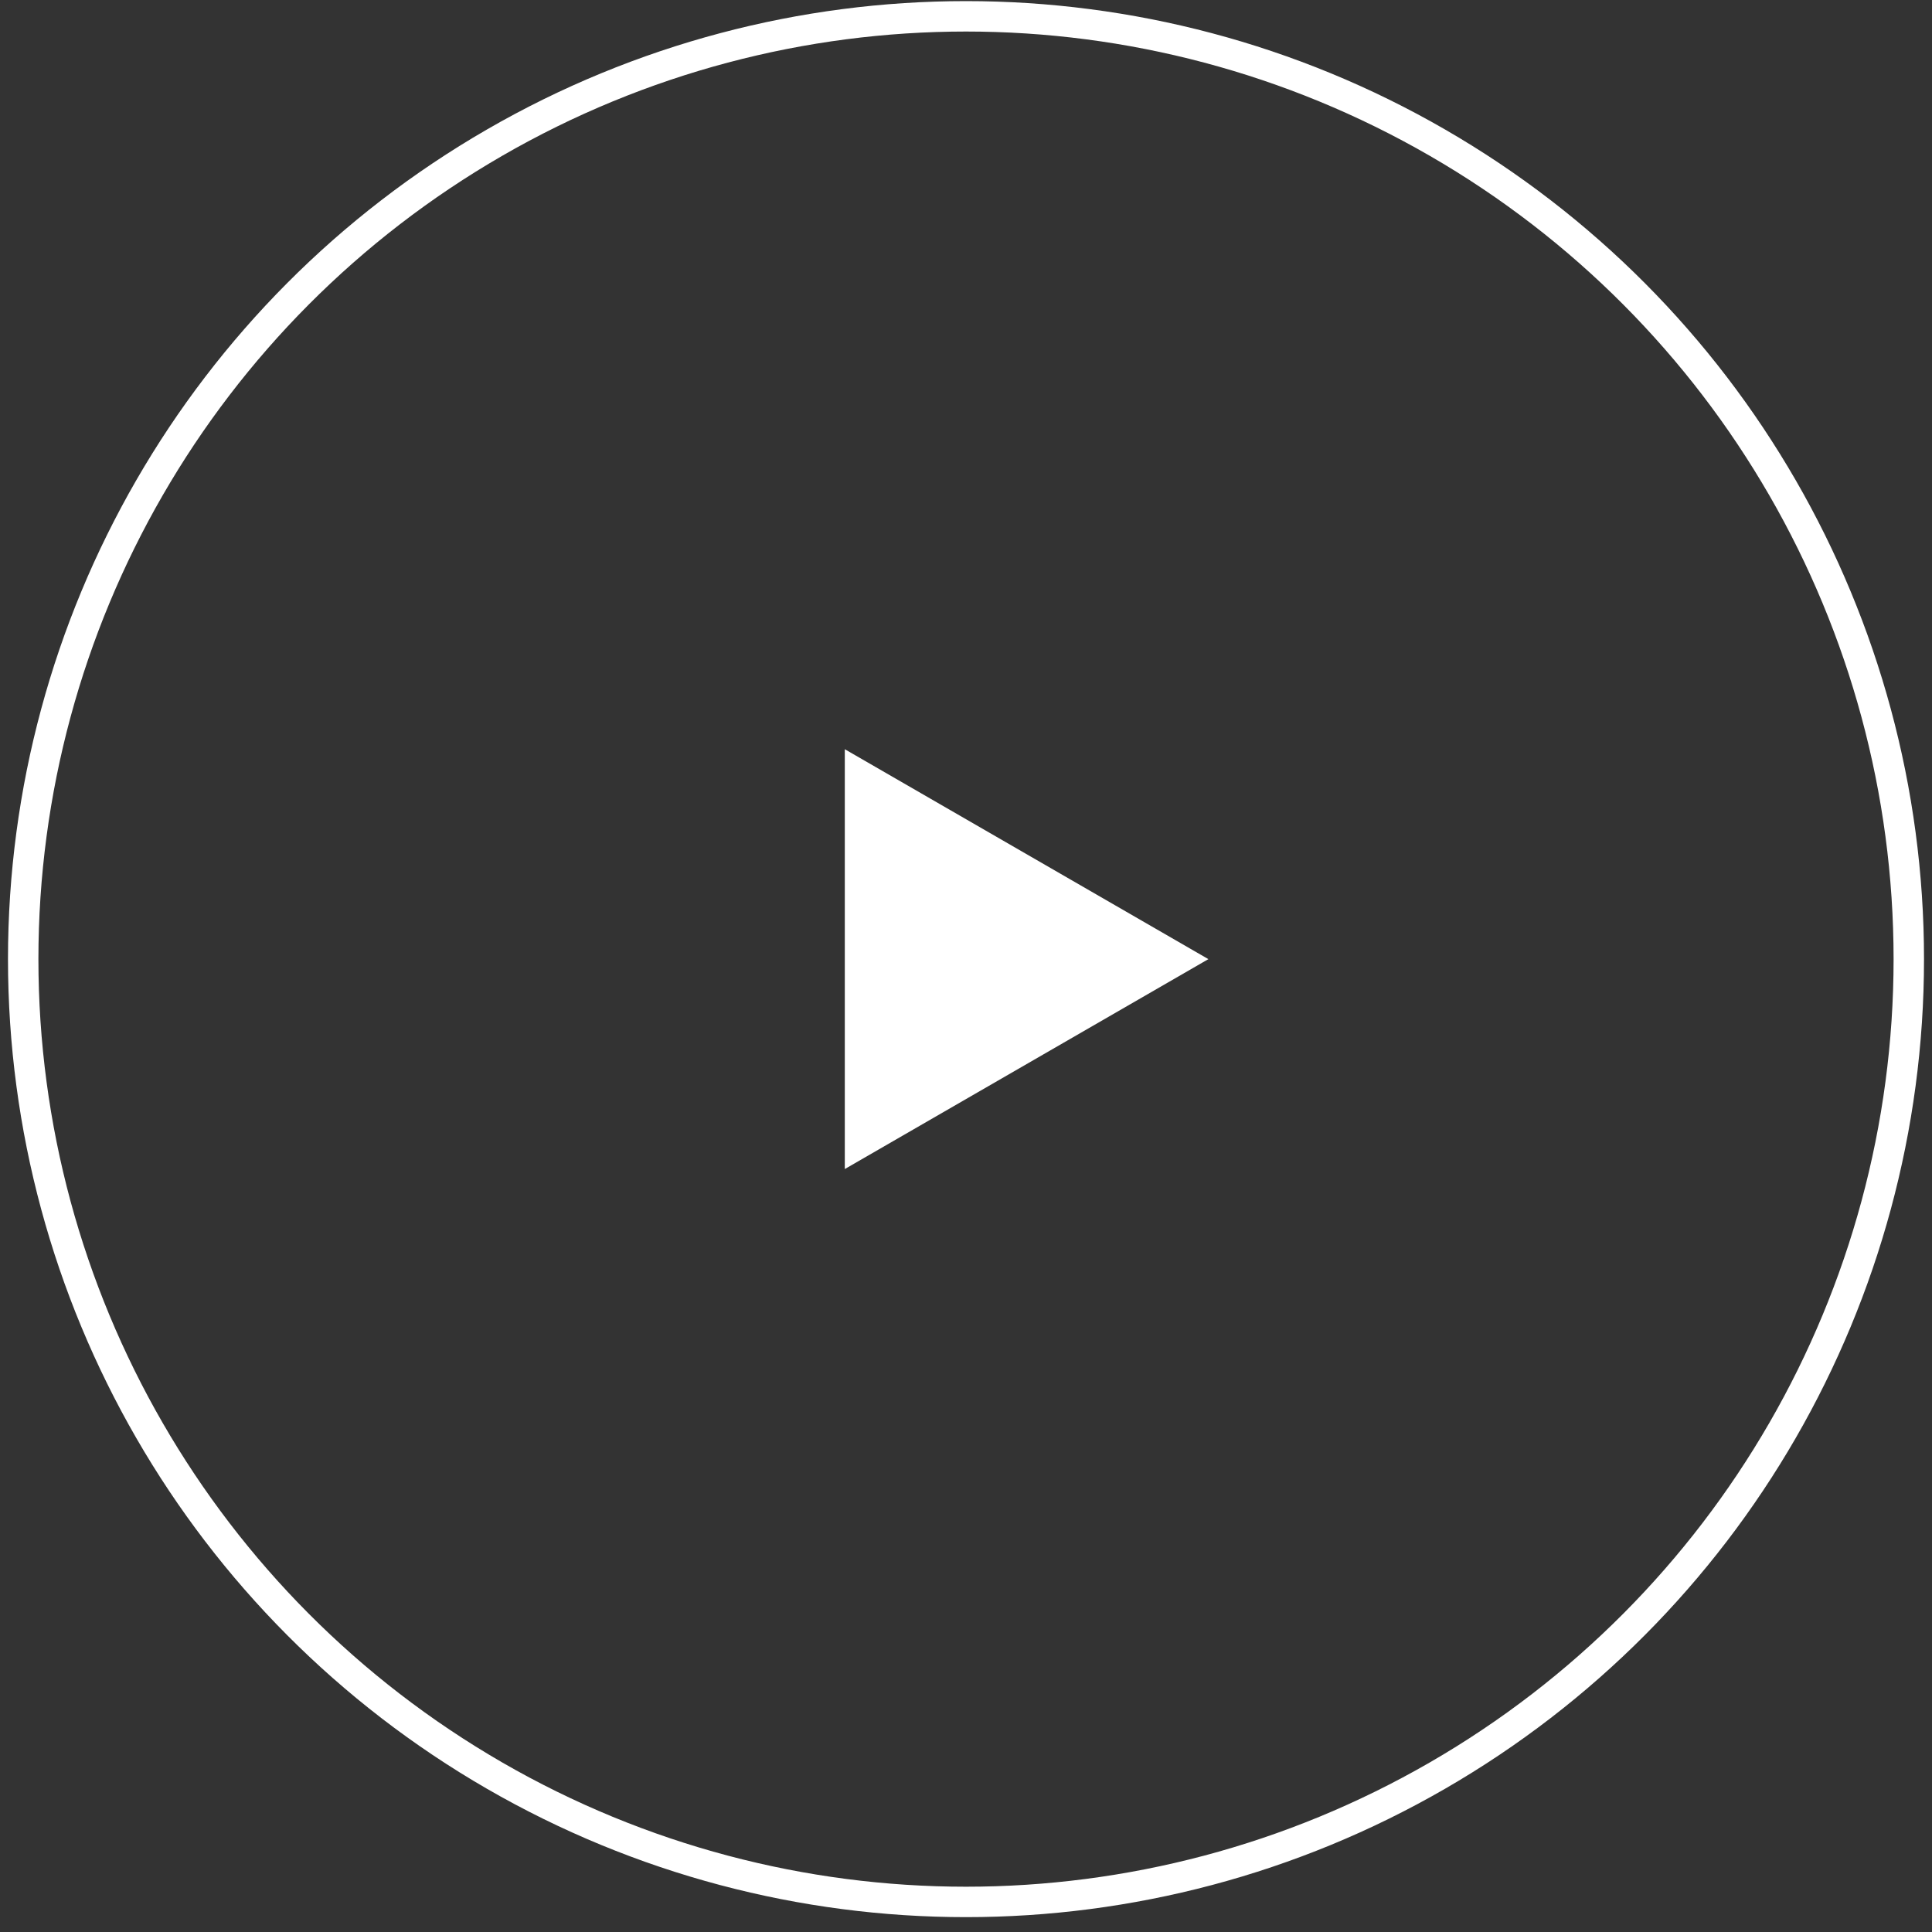
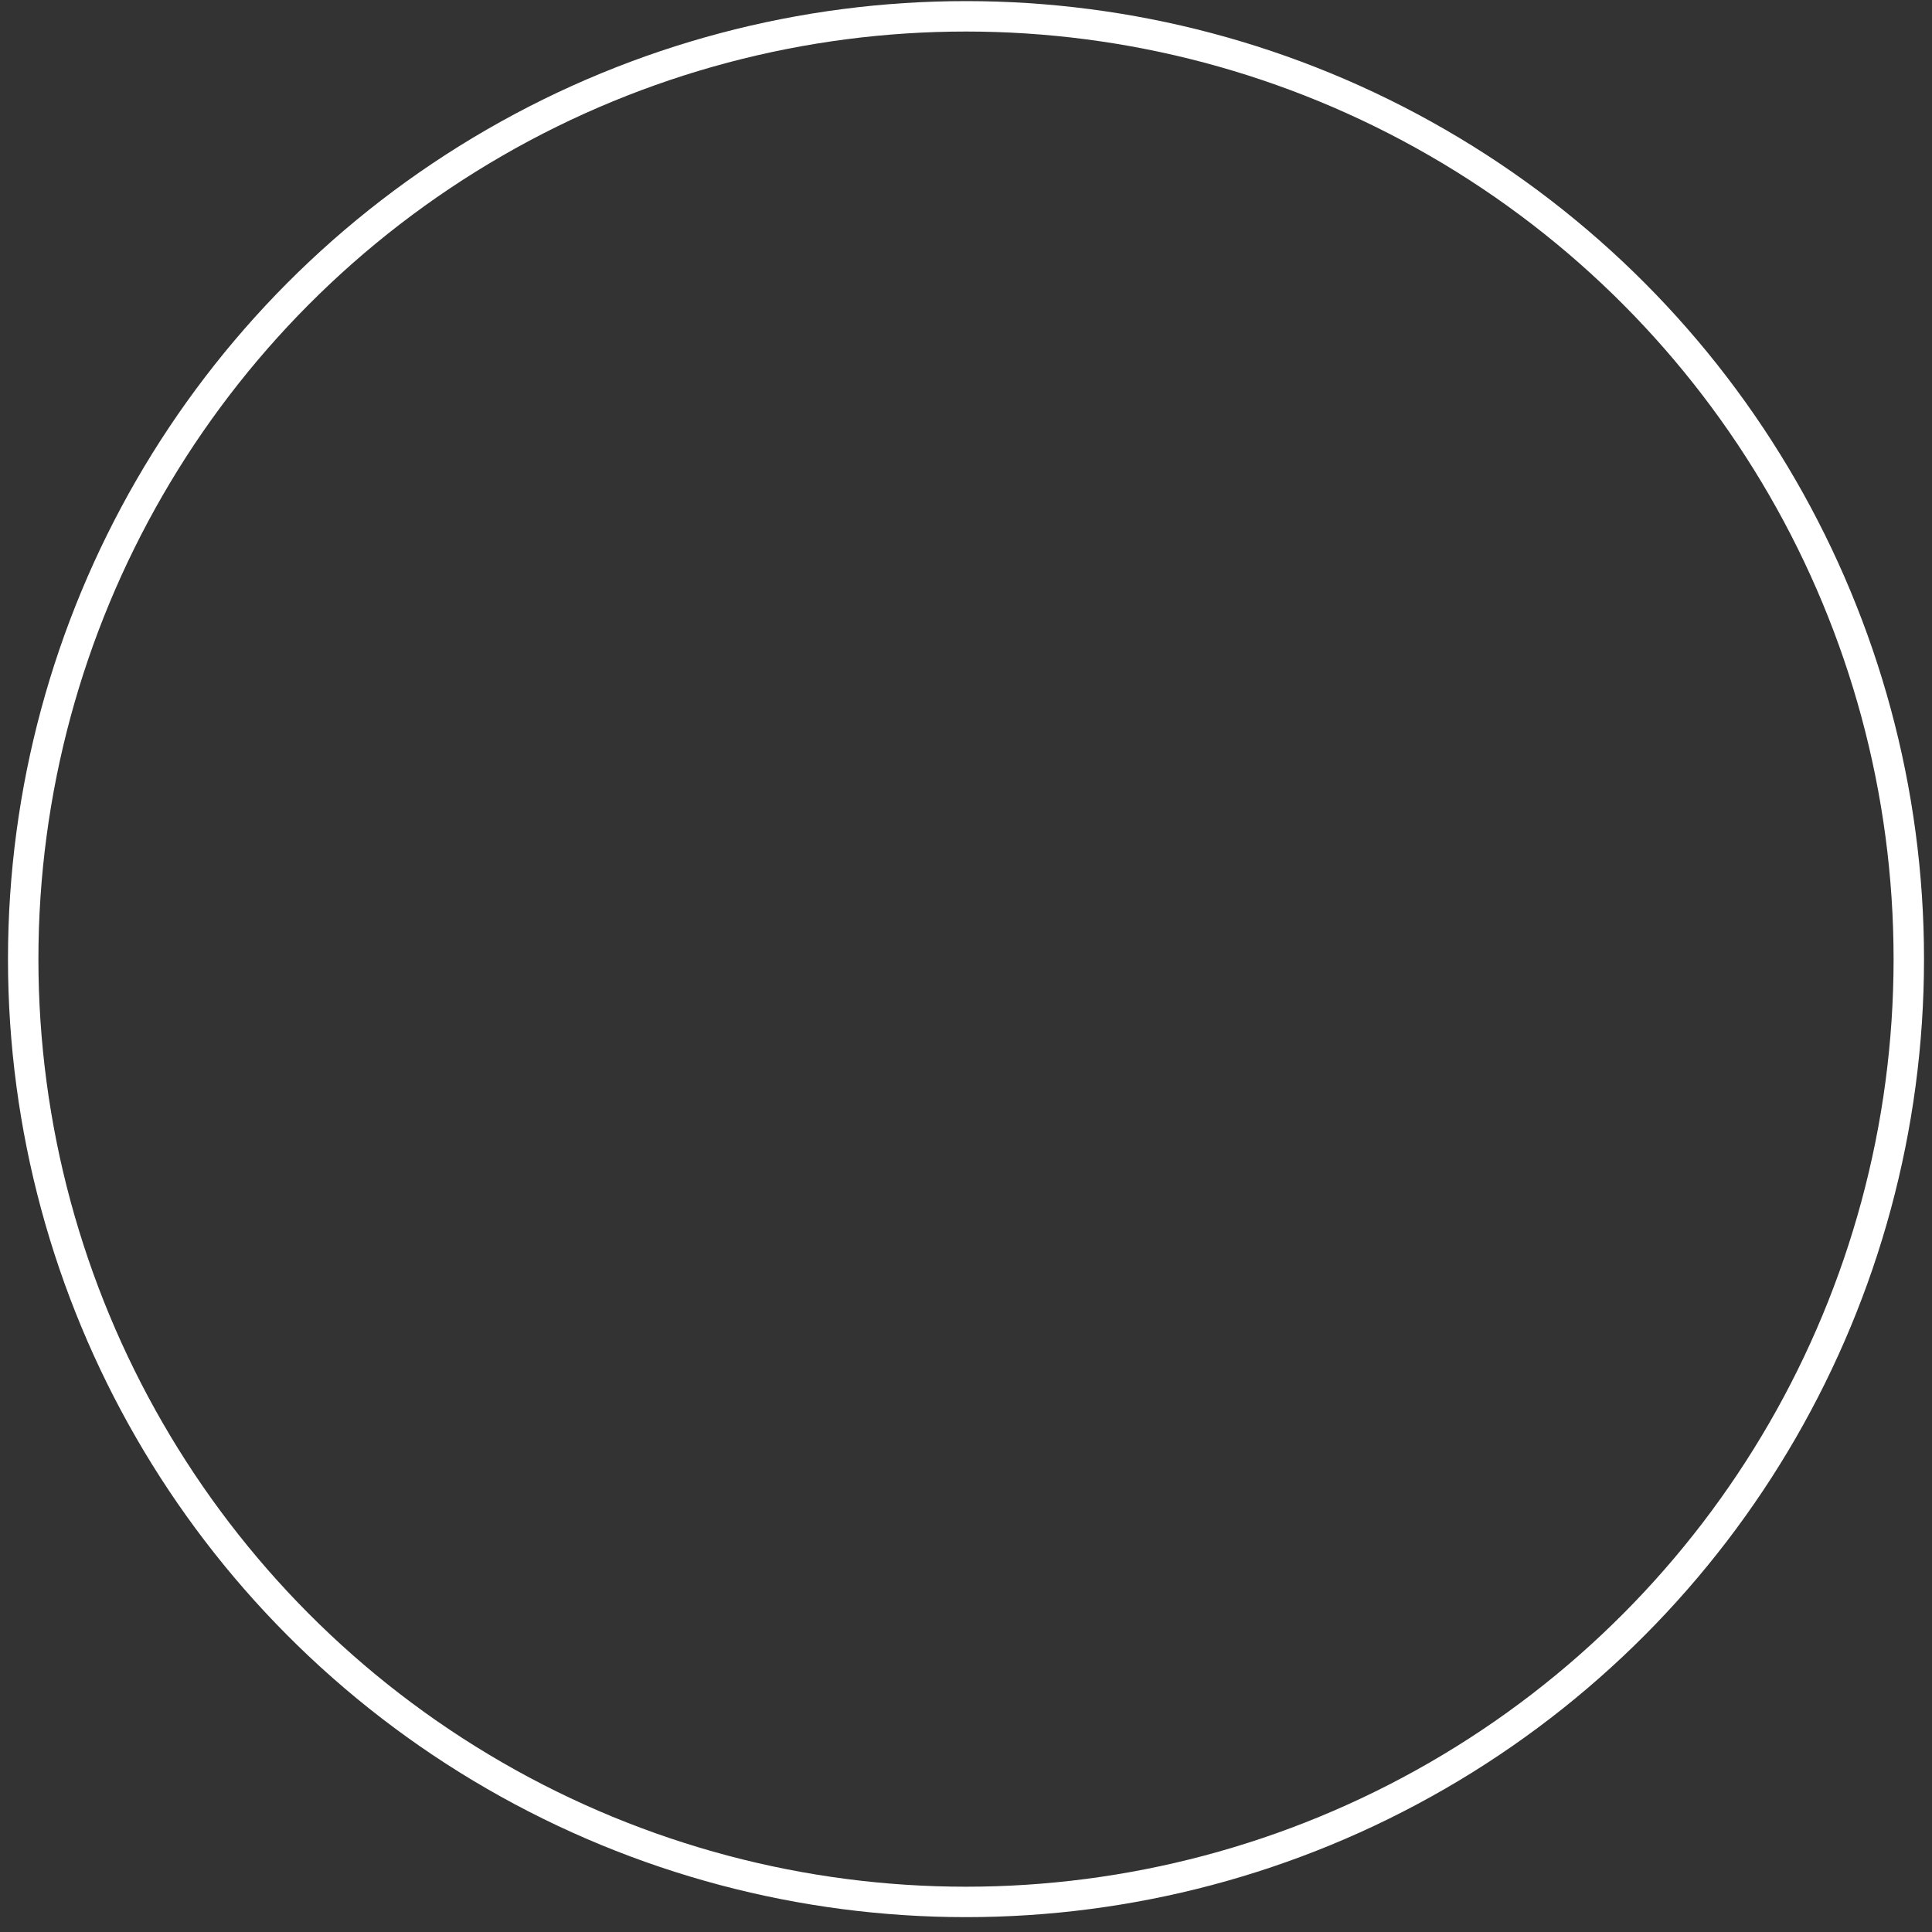
<svg xmlns="http://www.w3.org/2000/svg" width="127" height="127" viewBox="0 0 127 127" fill="none">
  <rect x="0" y="0" width="127" height="127" fill="#333333" stroke="none" />
  <circle cx="63.5" cy="63.048" r="61.975" stroke="white" stroke-width="2" />
-   <path d="M79.433 63.049L55.533 76.847L55.533 49.25L79.433 63.049Z" fill="white" />
</svg>